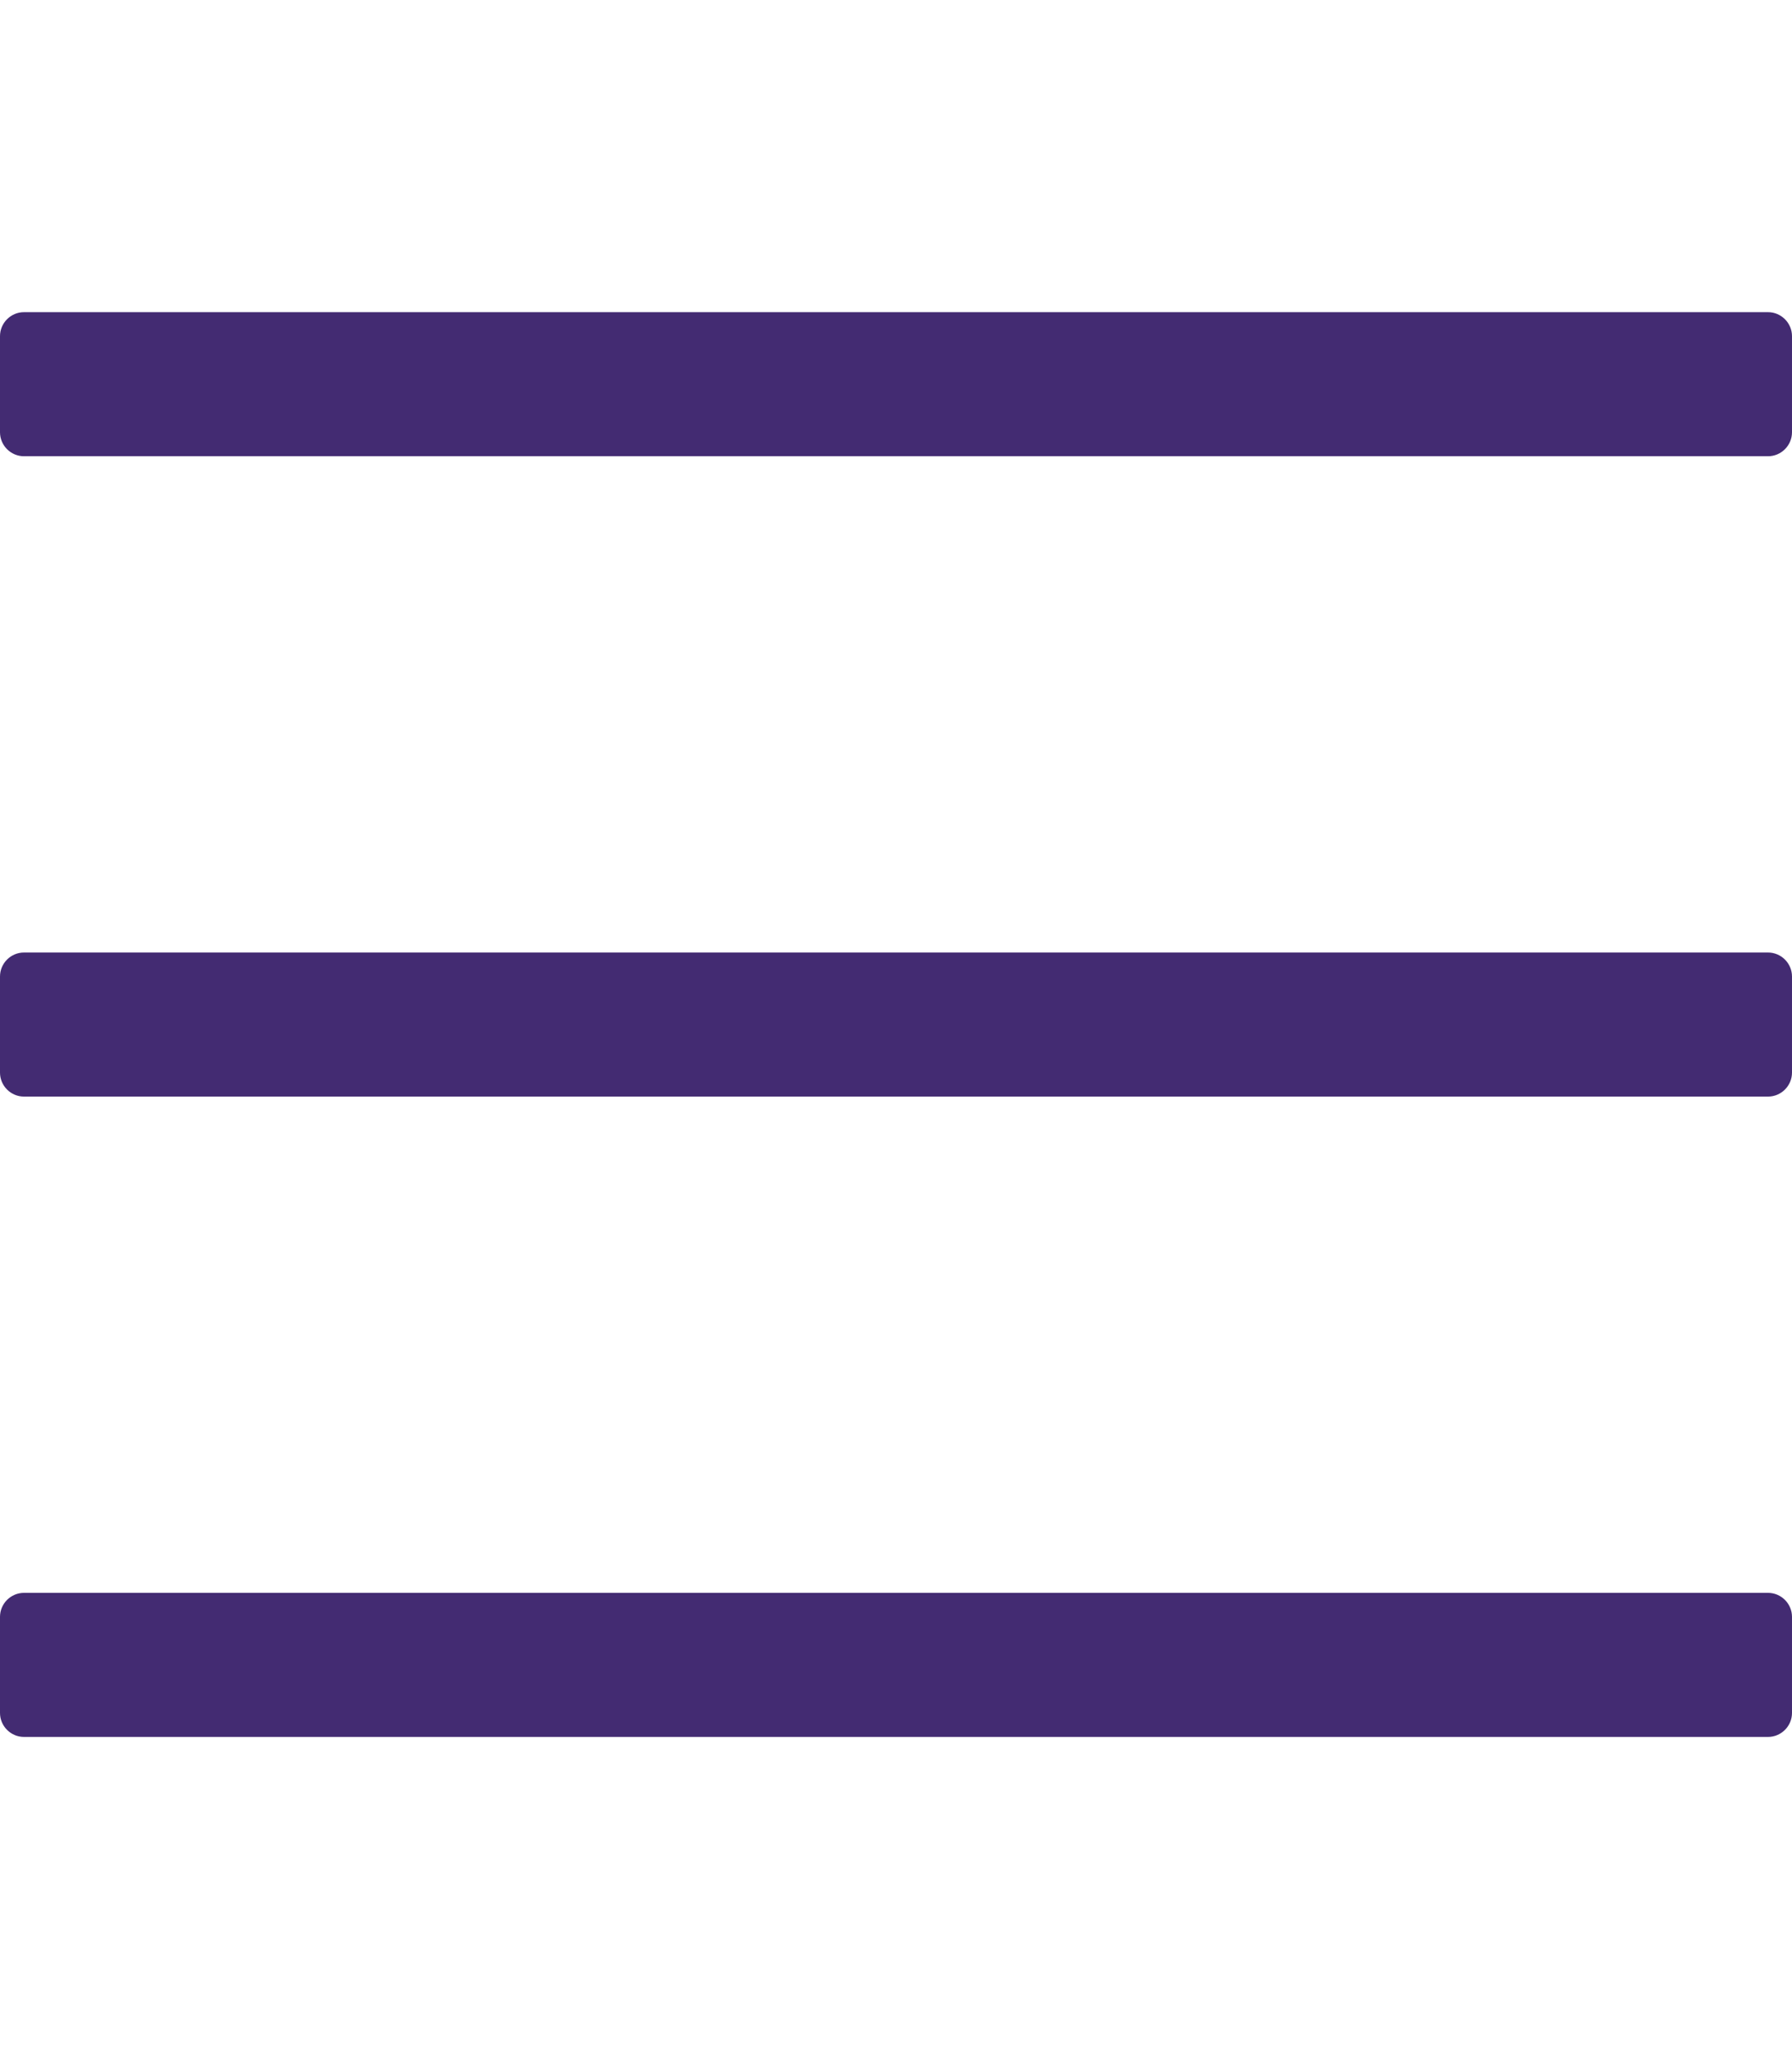
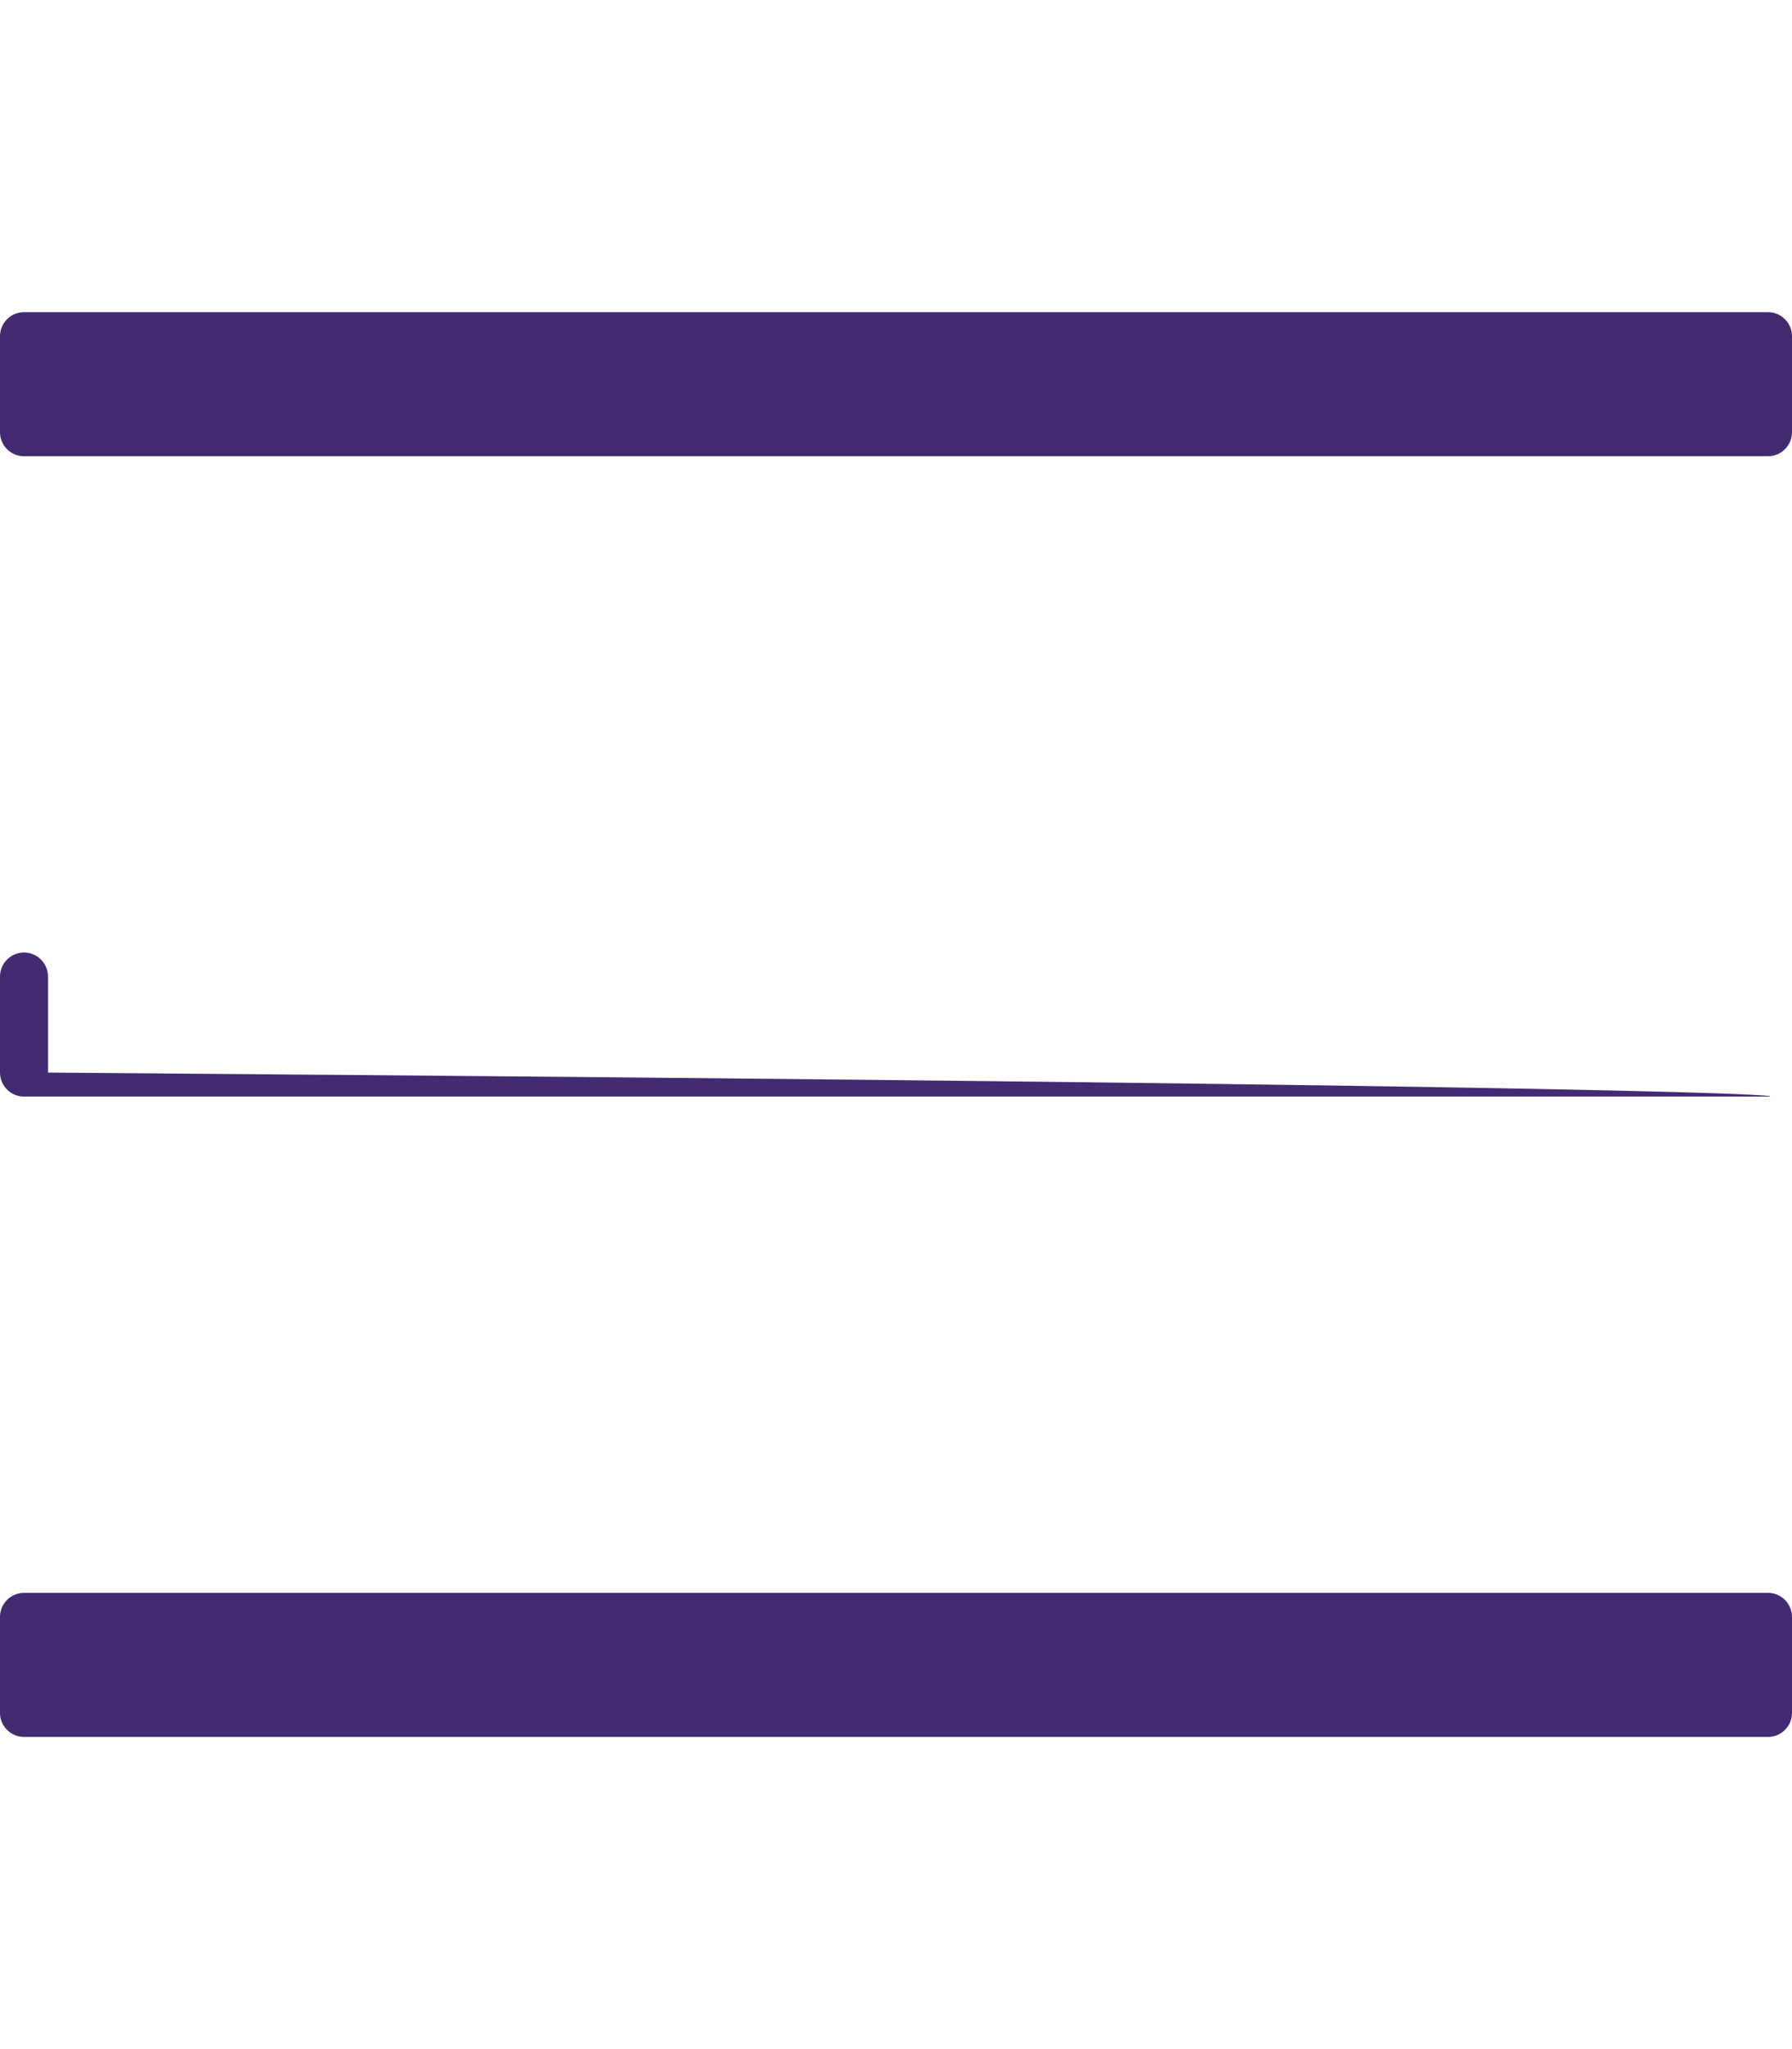
<svg xmlns="http://www.w3.org/2000/svg" version="1.1" id="Layer_1" x="0px" y="0px" viewBox="0 0 448 512" style="enable-background:new 0 0 448 512;" xml:space="preserve">
  <style type="text/css">
	.st0{fill:#432B72;}
</style>
-   <path class="st0" d="M442,114H6c-3.3,0-6-2.7-6-6V84c0-3.3,2.7-6,6-6h436c3.3,0,6,2.7,6,6v24C448,111.3,445.3,114,442,114z M442,274  H6c-3.3,0-6-2.7-6-6v-24c0-3.3,2.7-6,6-6l0,0h436c3.3,0,6,2.7,6,6l0,0v24C448,271.3,445.3,274,442,274z M442,434H6c-3.3,0-6-2.7-6-6  v-24c0-3.3,2.7-6,6-6h436c3.3,0,6,2.7,6,6v24C448,431.3,445.3,434,442,434z" />
+   <path class="st0" d="M442,114H6c-3.3,0-6-2.7-6-6V84c0-3.3,2.7-6,6-6h436c3.3,0,6,2.7,6,6v24C448,111.3,445.3,114,442,114z M442,274  H6c-3.3,0-6-2.7-6-6v-24c0-3.3,2.7-6,6-6l0,0c3.3,0,6,2.7,6,6l0,0v24C448,271.3,445.3,274,442,274z M442,434H6c-3.3,0-6-2.7-6-6  v-24c0-3.3,2.7-6,6-6h436c3.3,0,6,2.7,6,6v24C448,431.3,445.3,434,442,434z" />
</svg>